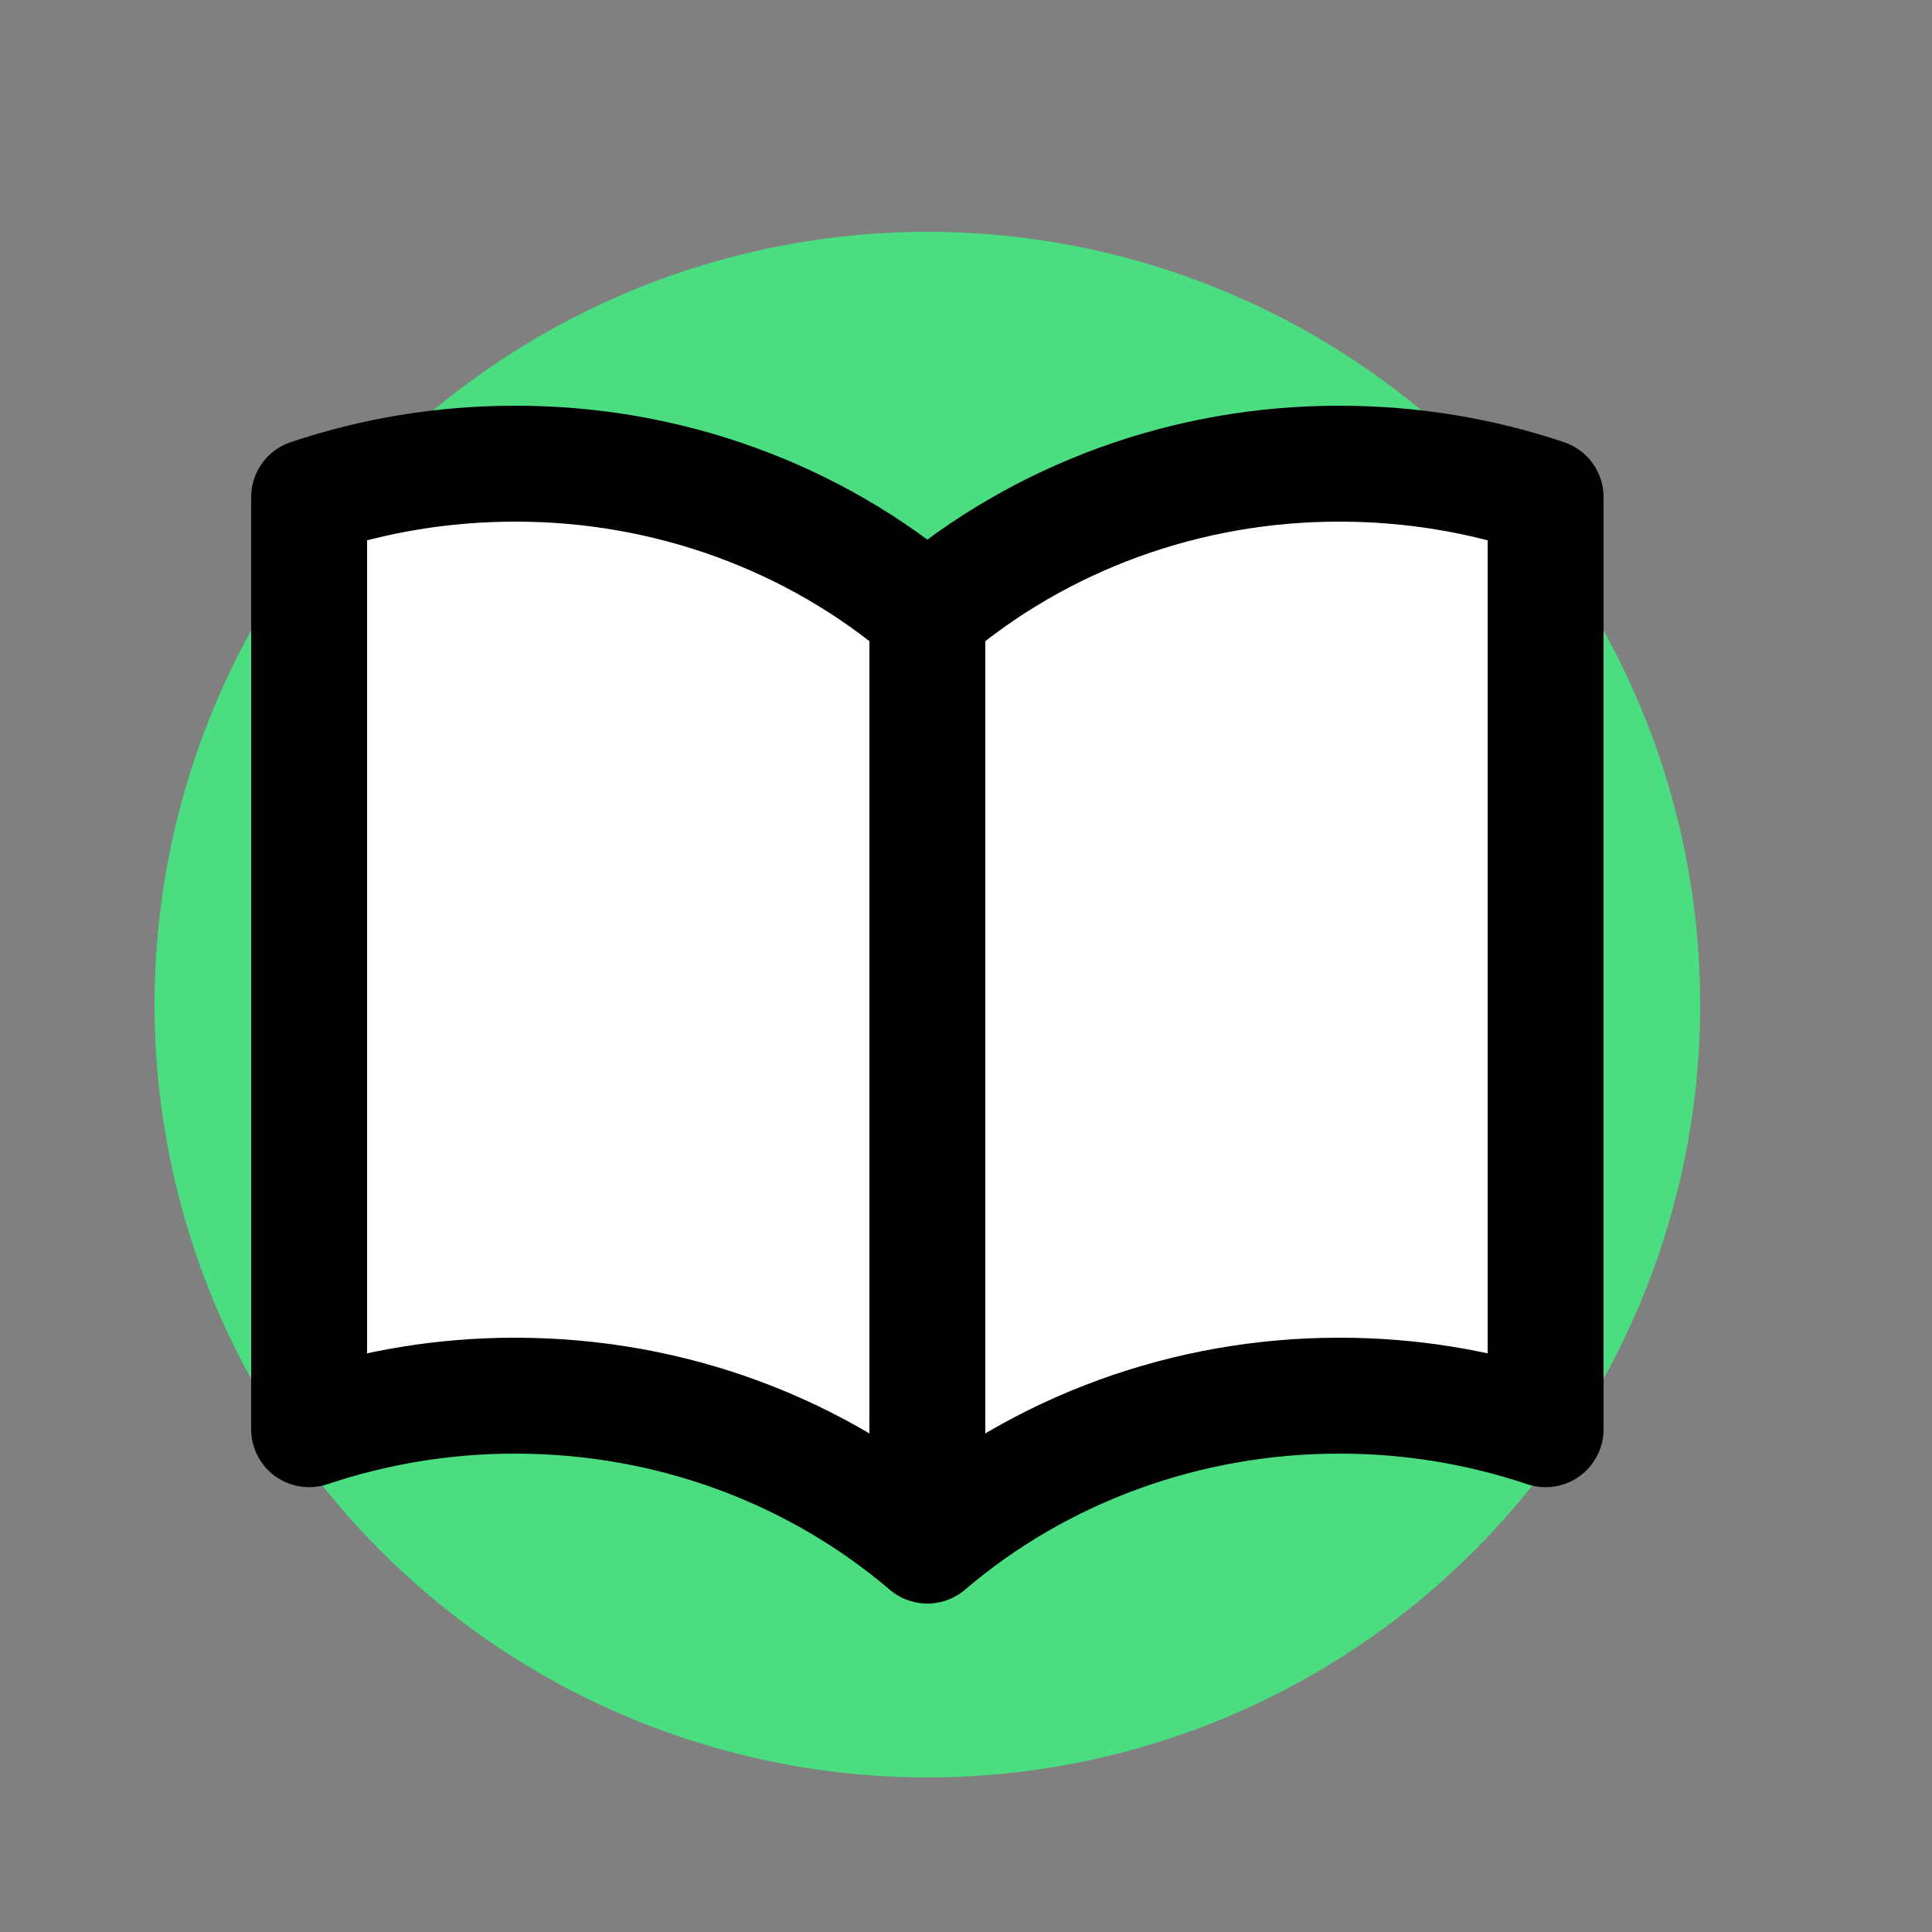
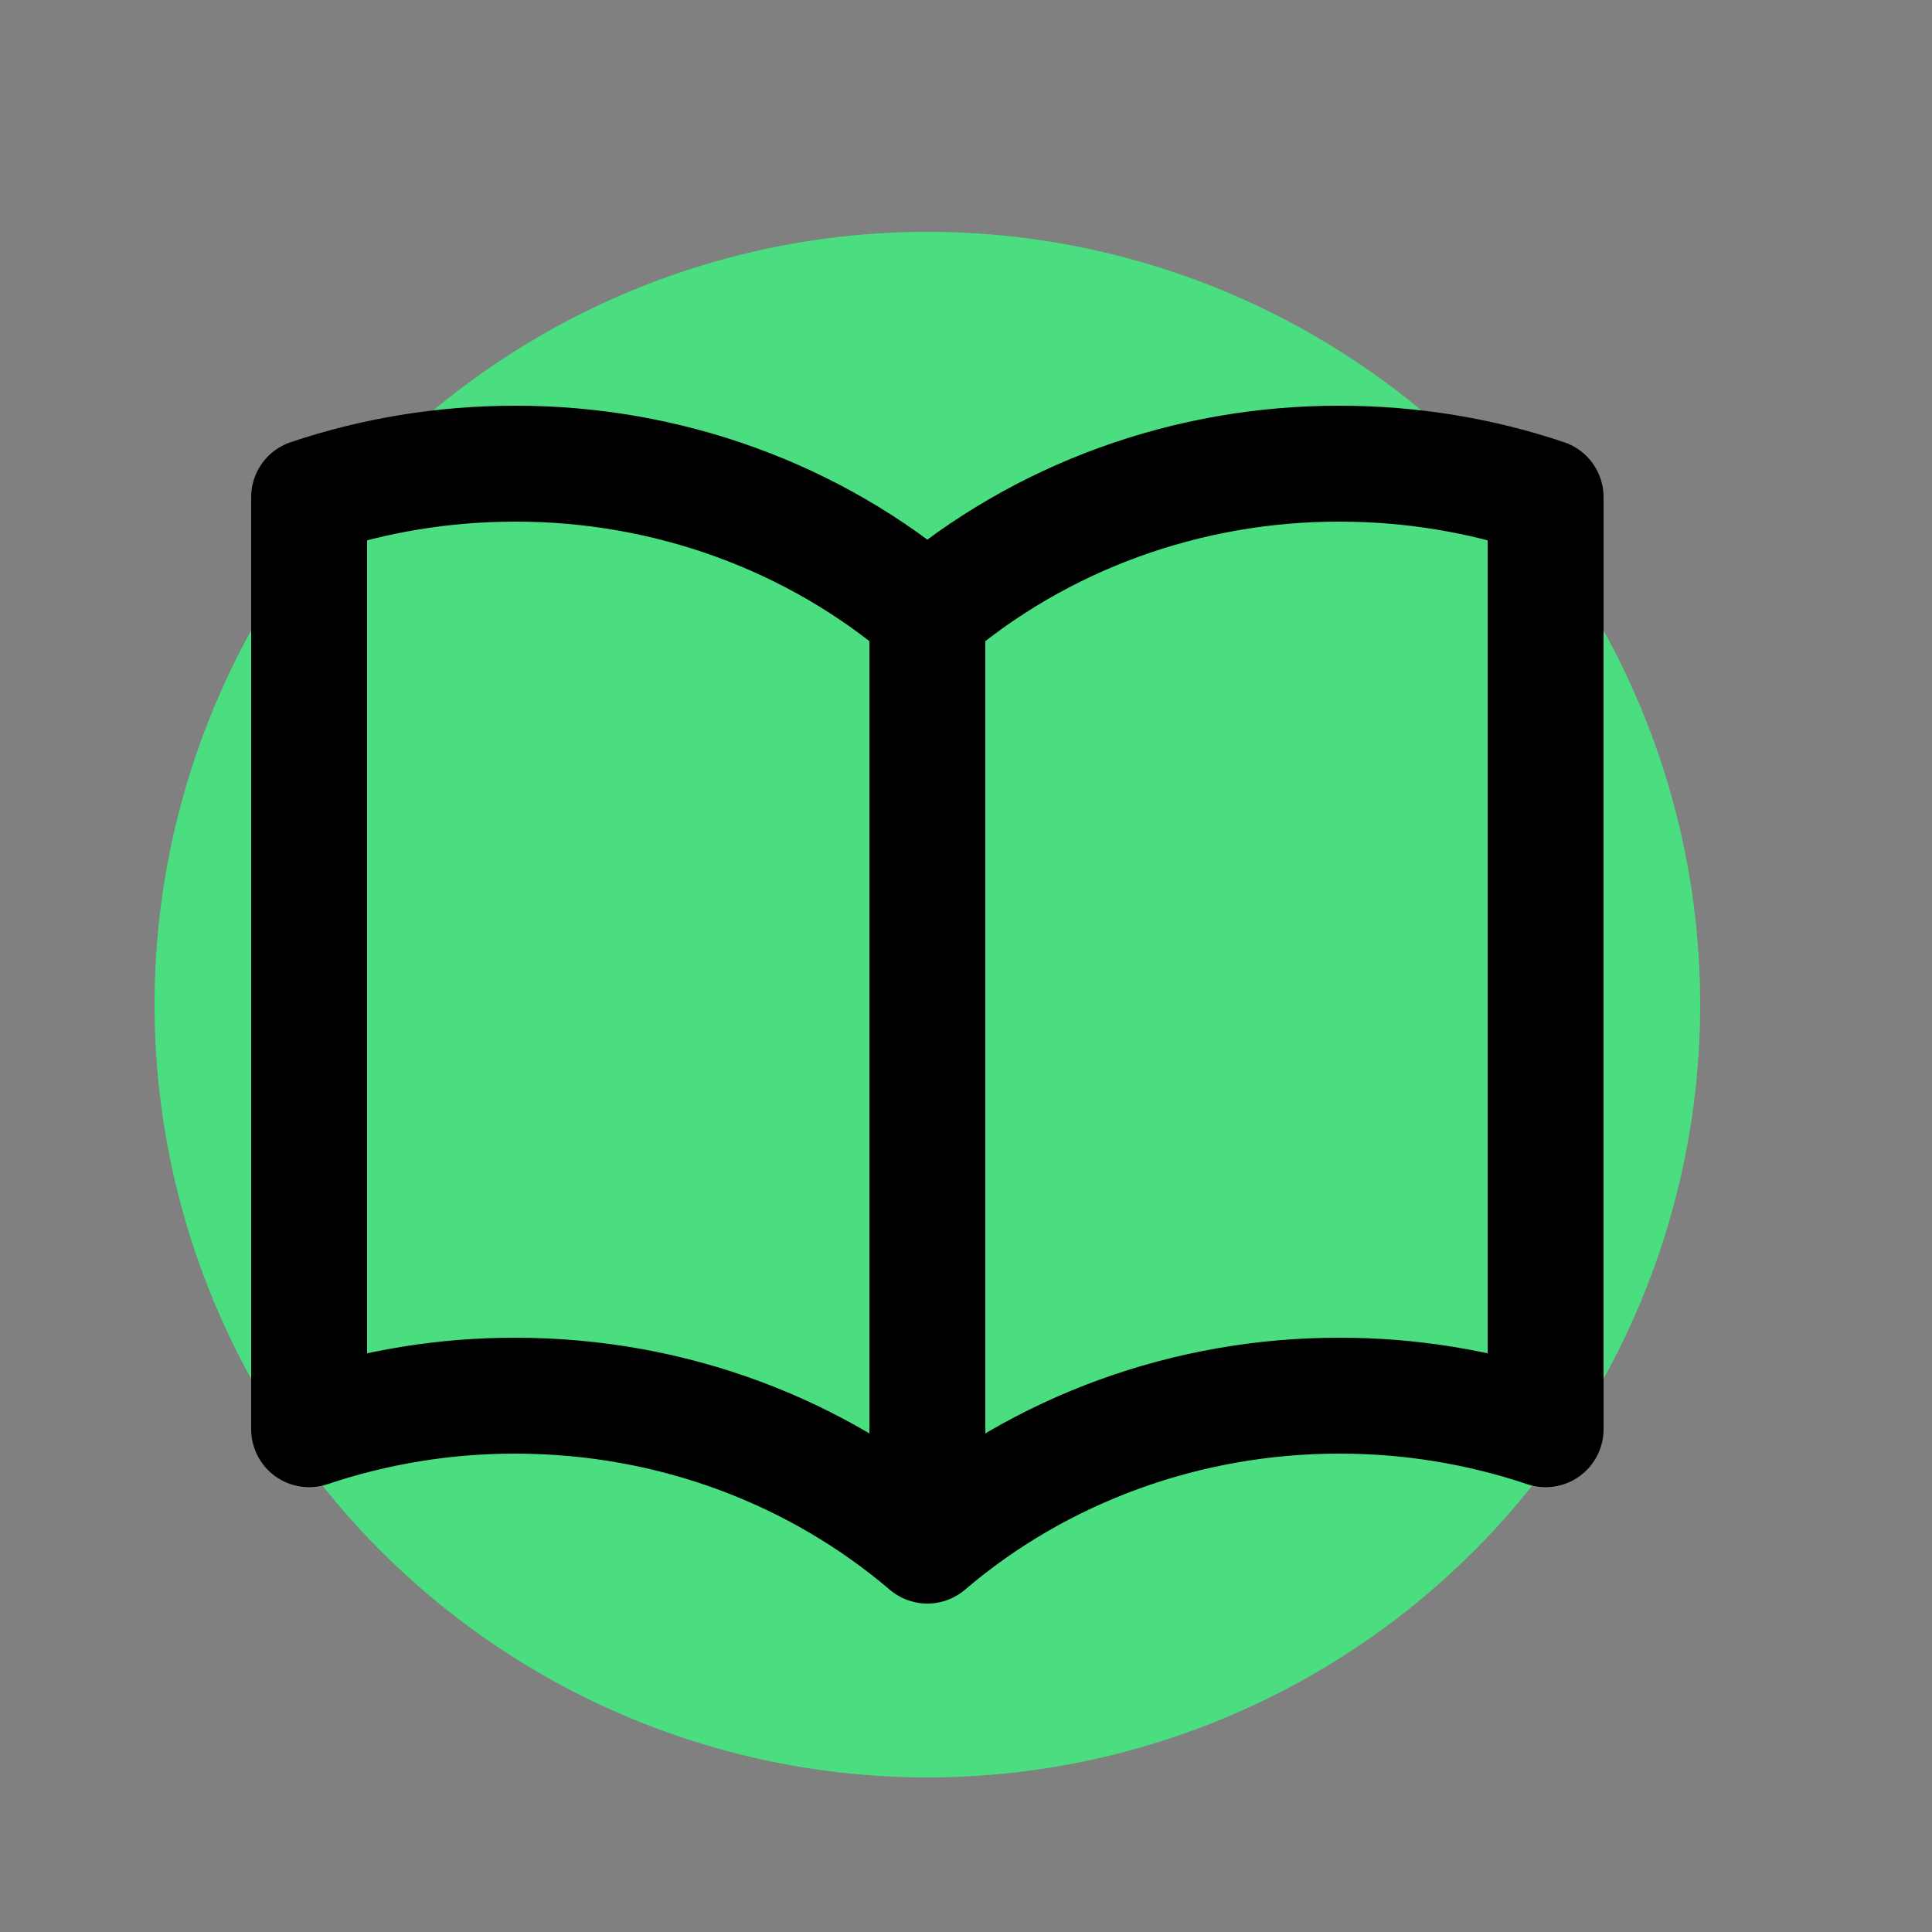
<svg xmlns="http://www.w3.org/2000/svg" width="25" height="25" viewBox="0 0 25 25" fill="none">
  <rect x="0" y="0" width="25" height="25" fill="#808080" stroke="none" />
  <circle cx="12" cy="13" r="10" fill="#4ADE80" />
-   <path d="M12 7.94C10.535 6.688 8.635 5.997 6.667 6C5.732 6 4.834 6.152 4 6.433V18.494C4.857 18.206 5.758 18.059 6.667 18.06C8.716 18.06 10.585 18.794 12 20M12 7.94C13.465 6.688 15.365 5.997 17.333 6C18.268 6 19.166 6.152 20 6.433V18.494C19.143 18.206 18.242 18.059 17.333 18.06C15.365 18.058 13.465 18.749 12 20M12 7.94V20Z" fill="white" />
  <path d="M12 7.94C10.535 6.688 8.635 5.997 6.667 6C5.732 6 4.834 6.152 4 6.433V18.494C4.857 18.206 5.758 18.059 6.667 18.06C8.716 18.06 10.585 18.794 12 20M12 7.94C13.465 6.688 15.365 5.997 17.333 6C18.268 6 19.166 6.152 20 6.433V18.494C19.143 18.206 18.242 18.059 17.333 18.06C15.365 18.058 13.465 18.749 12 20M12 7.94V20" stroke="black" stroke-width="1.5" stroke-linecap="round" stroke-linejoin="round" />
</svg>